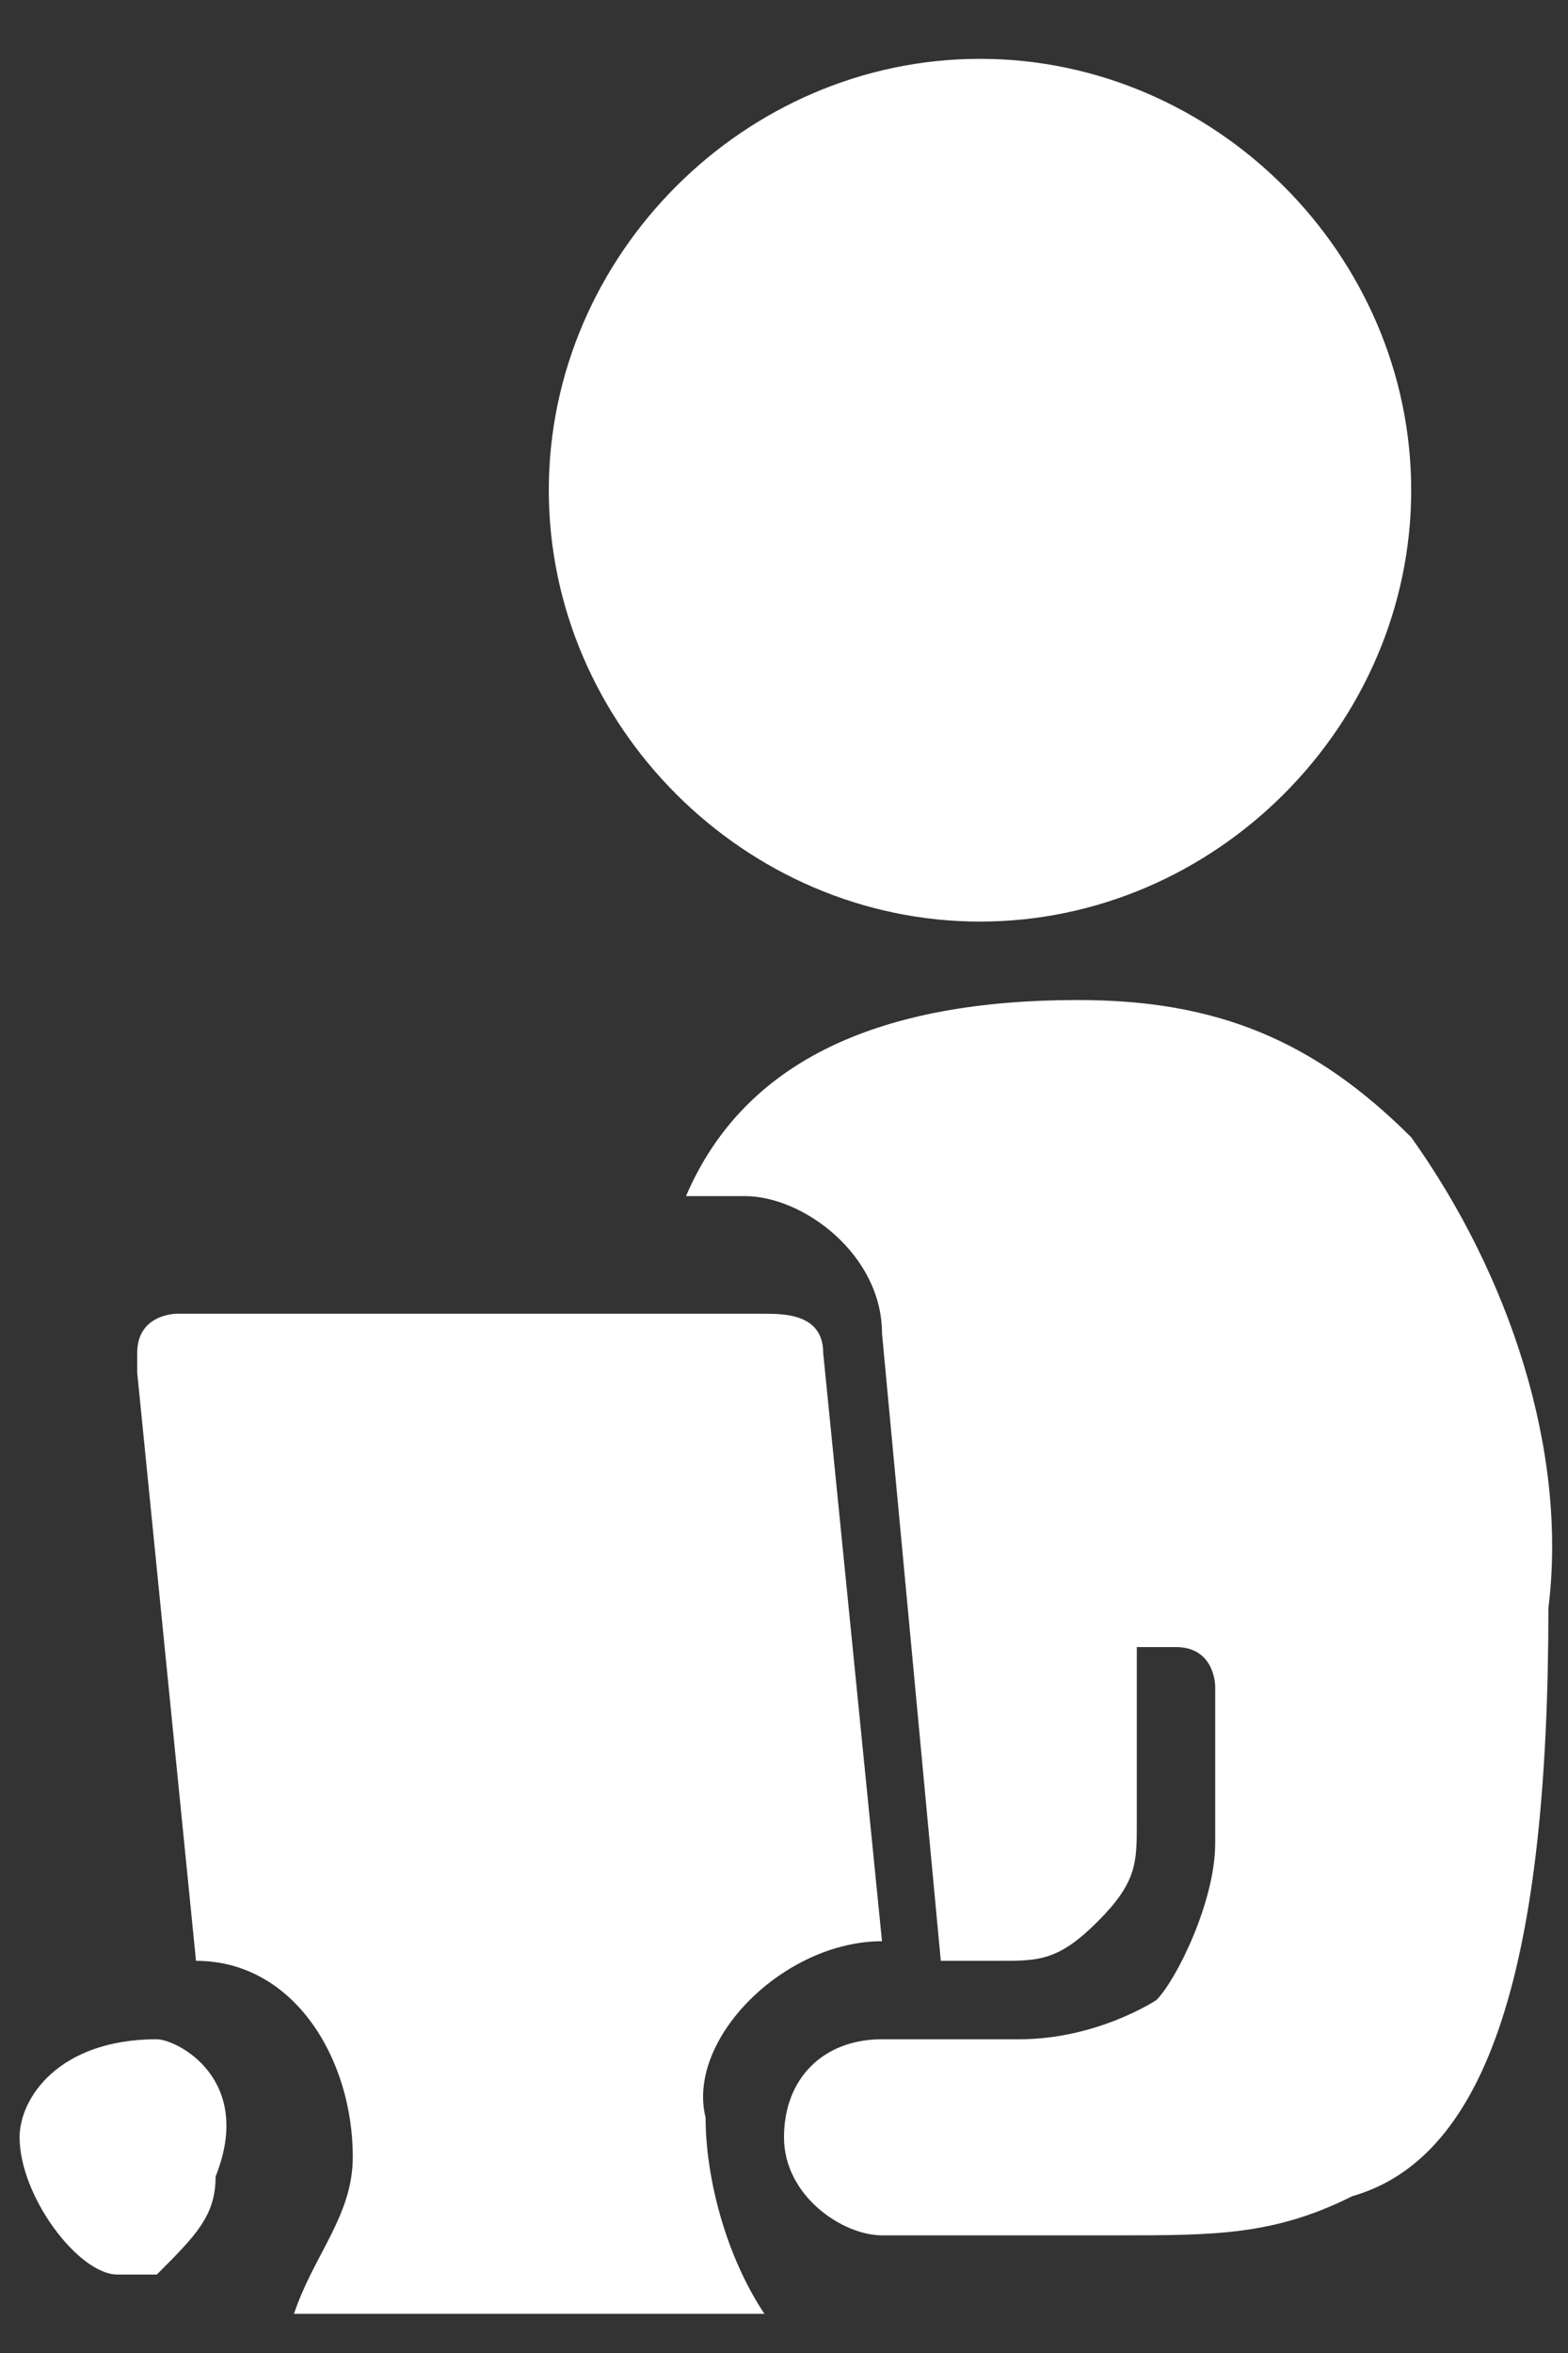
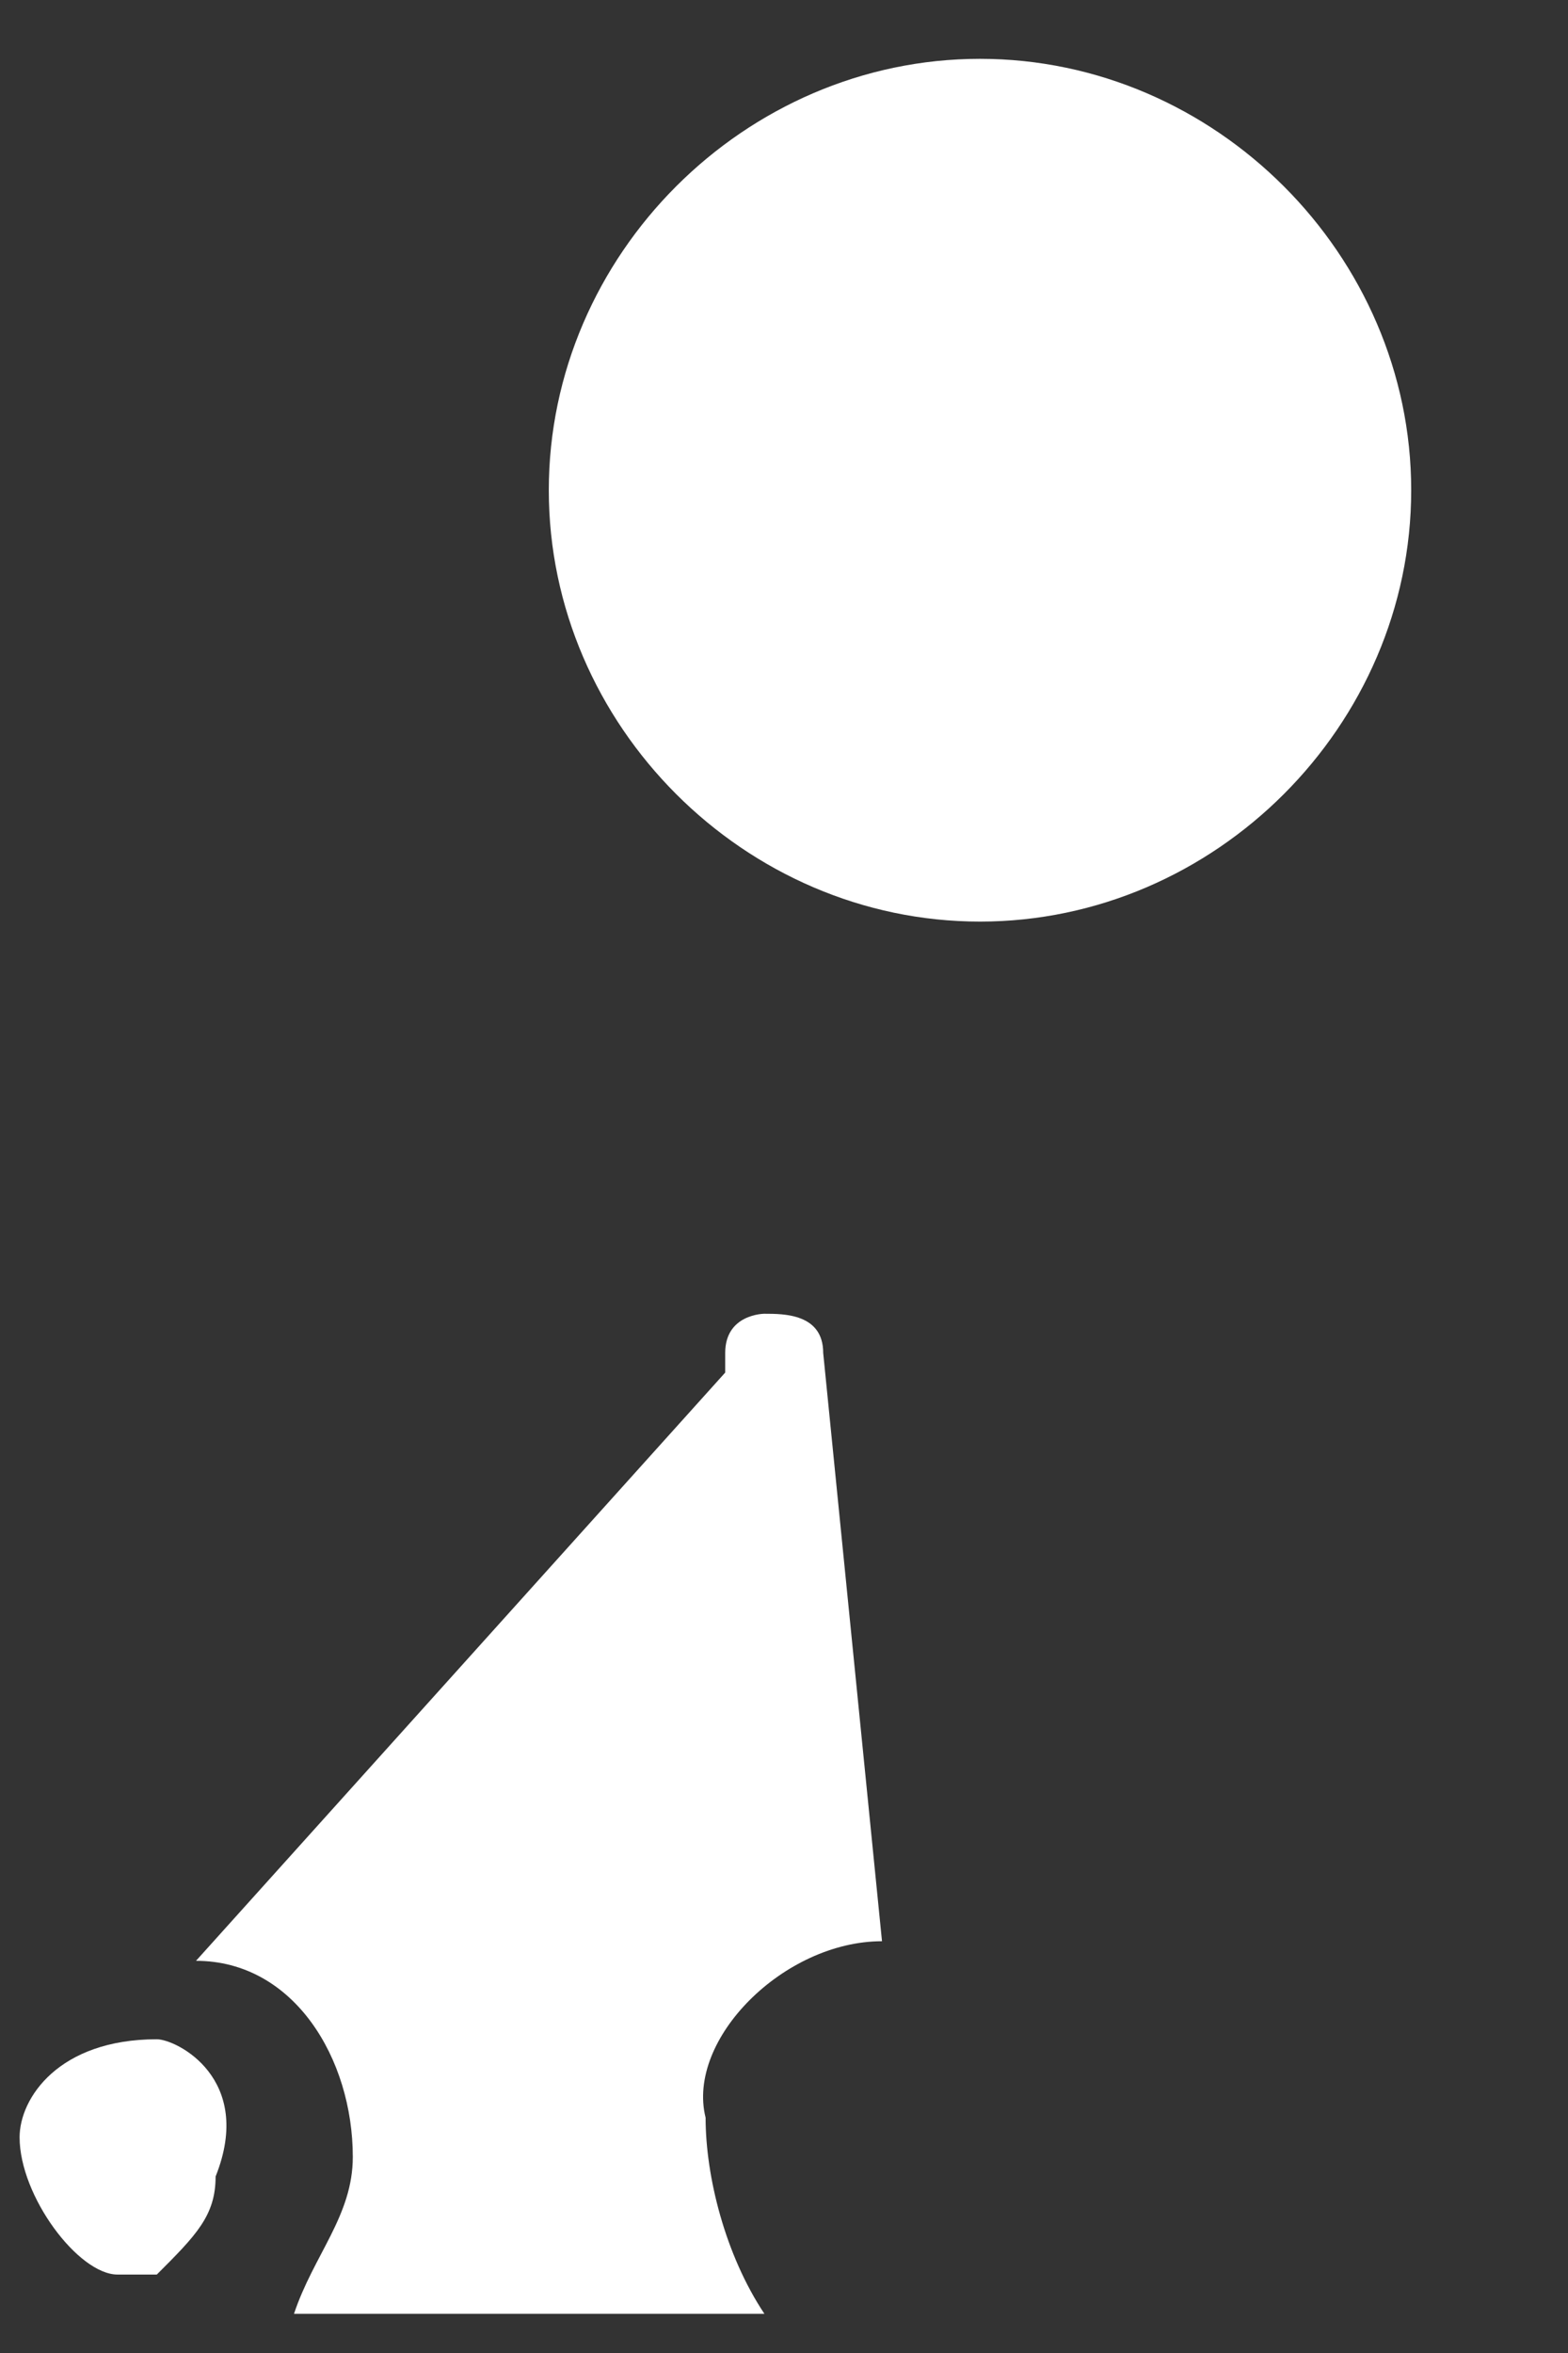
<svg xmlns="http://www.w3.org/2000/svg" version="1.1" id="レイヤー_1" x="0px" y="0px" viewBox="0 0 8 12" style="enable-background:new 0 0 8 12;" xml:space="preserve">
  <rect x="0" y="0" width="8" height="12" fill="#333333" stroke="none" />
  <style type="text/css">
	.st0{fill:#FFFFFF;}
</style>
  <g>
-     <path class="st0" d="M7.2,5.8c-0.5-0.5-1-0.7-1.7-0.7c-1,0-1.7,0.3-2,1h0.3c0.3,0,0.7,0.3,0.7,0.7L4.8,10h0.3c0.2,0,0.3,0,0.5-0.2   s0.2-0.3,0.2-0.5V8.5V8.4H6c0.2,0,0.2,0.2,0.2,0.2v0.8c0,0.3-0.2,0.7-0.3,0.8c0,0-0.3,0.2-0.7,0.2H4.5c-0.3,0-0.5,0.2-0.5,0.5   s0.3,0.5,0.5,0.5h0.2h0.2h0.8c0.5,0,0.8,0,1.2-0.2c0.7-0.2,1-1.2,1-3C8,7.4,7.7,6.5,7.2,5.8z" />
    <path class="st0" d="M5,4.7c1.2,0,2.2-1,2.2-2.2S6.2,0.3,5,0.3s-2.2,1-2.2,2.2S3.8,4.7,5,4.7z" />
-     <path class="st0" d="M4.5,9.9l-0.3-3c0-0.2-0.2-0.2-0.3-0.2h-3c0,0-0.2,0-0.2,0.2V7L1,10c0.5,0,0.8,0.5,0.8,1   c0,0.3-0.2,0.5-0.3,0.8h2.4c-0.2-0.3-0.3-0.7-0.3-1C3.5,10.4,4,9.9,4.5,9.9z" />
+     <path class="st0" d="M4.5,9.9l-0.3-3c0-0.2-0.2-0.2-0.3-0.2c0,0-0.2,0-0.2,0.2V7L1,10c0.5,0,0.8,0.5,0.8,1   c0,0.3-0.2,0.5-0.3,0.8h2.4c-0.2-0.3-0.3-0.7-0.3-1C3.5,10.4,4,9.9,4.5,9.9z" />
    <path class="st0" d="M0.8,10.4C0.6,10.4,0.6,10.4,0.8,10.4c-0.5,0-0.7,0.3-0.7,0.5c0,0.3,0.3,0.7,0.5,0.7h0.2   c0.2-0.2,0.3-0.3,0.3-0.5C1.3,10.6,0.9,10.4,0.8,10.4z" />
  </g>
</svg>